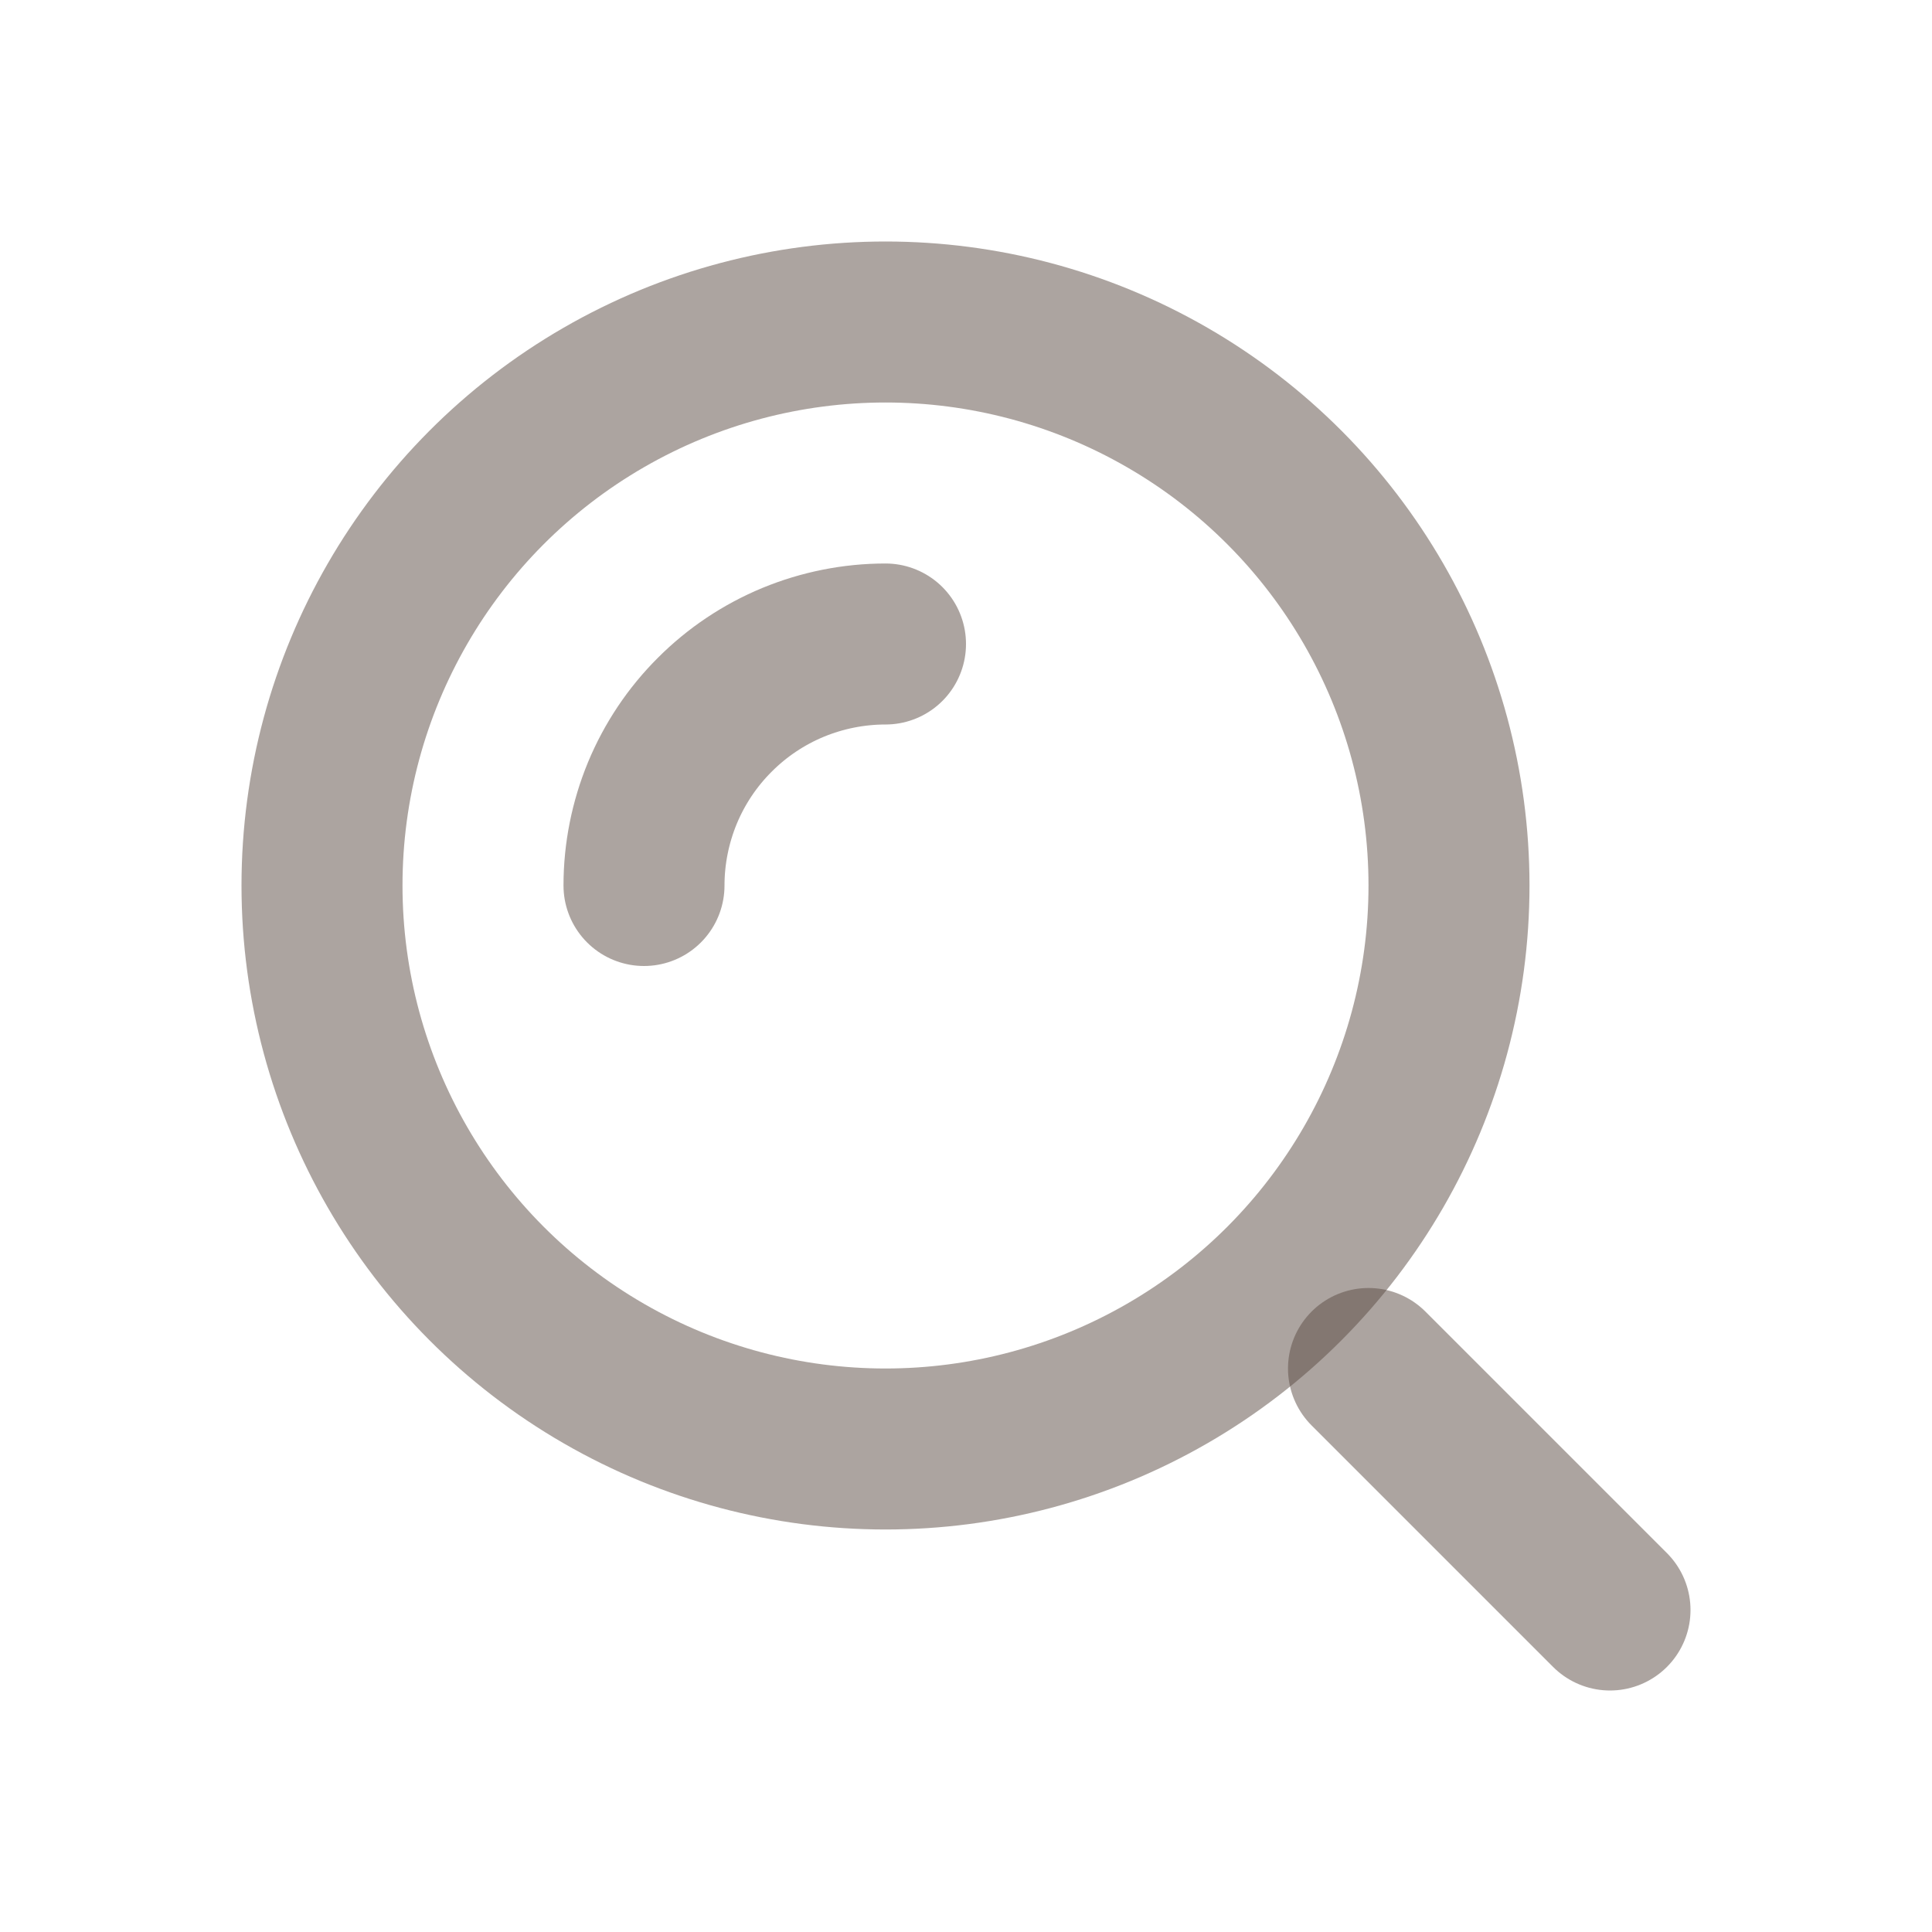
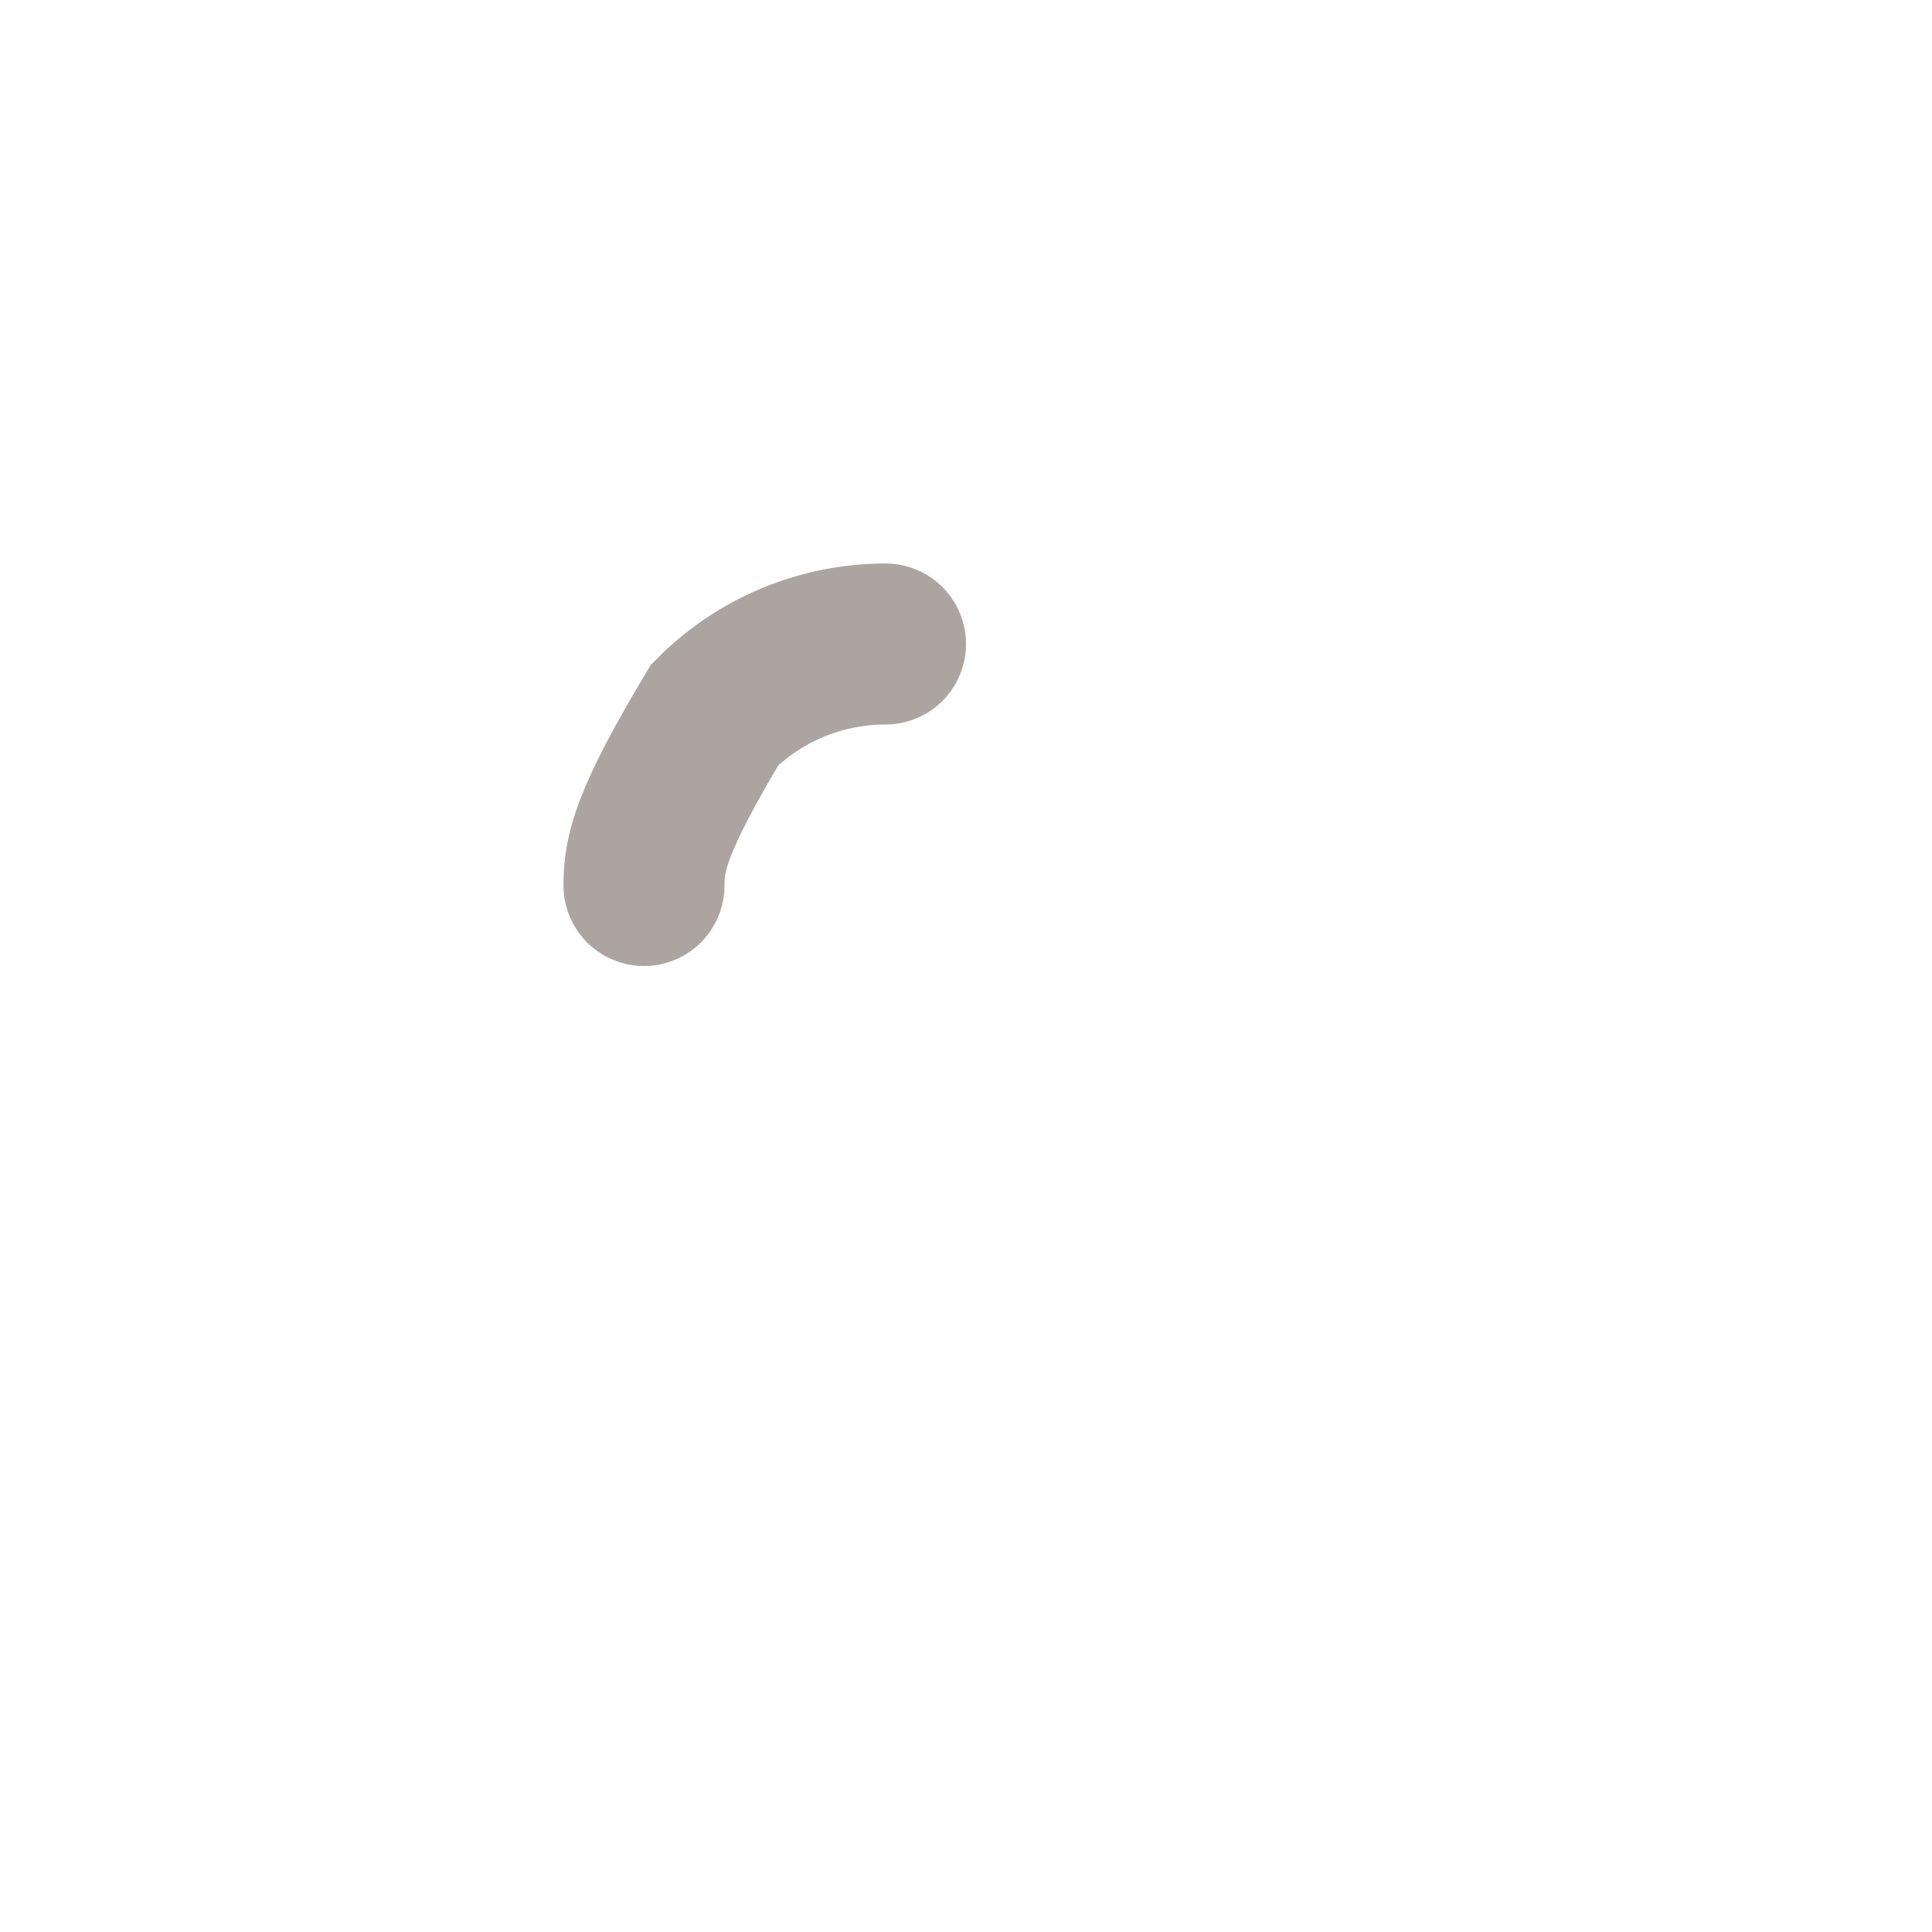
<svg xmlns="http://www.w3.org/2000/svg" width="24" height="24" viewBox="0 0 24 24" fill="none">
-   <circle cx="11" cy="11" r="7" stroke="#5B4A42" stroke-opacity="0.5" stroke-width="2" />
-   <path d="M11 8C10.606 8 10.216 8.078 9.852 8.228C9.488 8.379 9.157 8.6 8.879 8.879C8.6 9.157 8.379 9.488 8.228 9.852C8.078 10.216 8 10.606 8 11" stroke="#5B4A42" stroke-opacity="0.5" stroke-width="2" stroke-linecap="round" />
-   <path d="M20 20L17 17" stroke="#5B4A42" stroke-opacity="0.5" stroke-width="2" stroke-linecap="round" />
+   <path d="M11 8C10.606 8 10.216 8.078 9.852 8.228C9.488 8.379 9.157 8.6 8.879 8.879C8.078 10.216 8 10.606 8 11" stroke="#5B4A42" stroke-opacity="0.5" stroke-width="2" stroke-linecap="round" />
</svg>